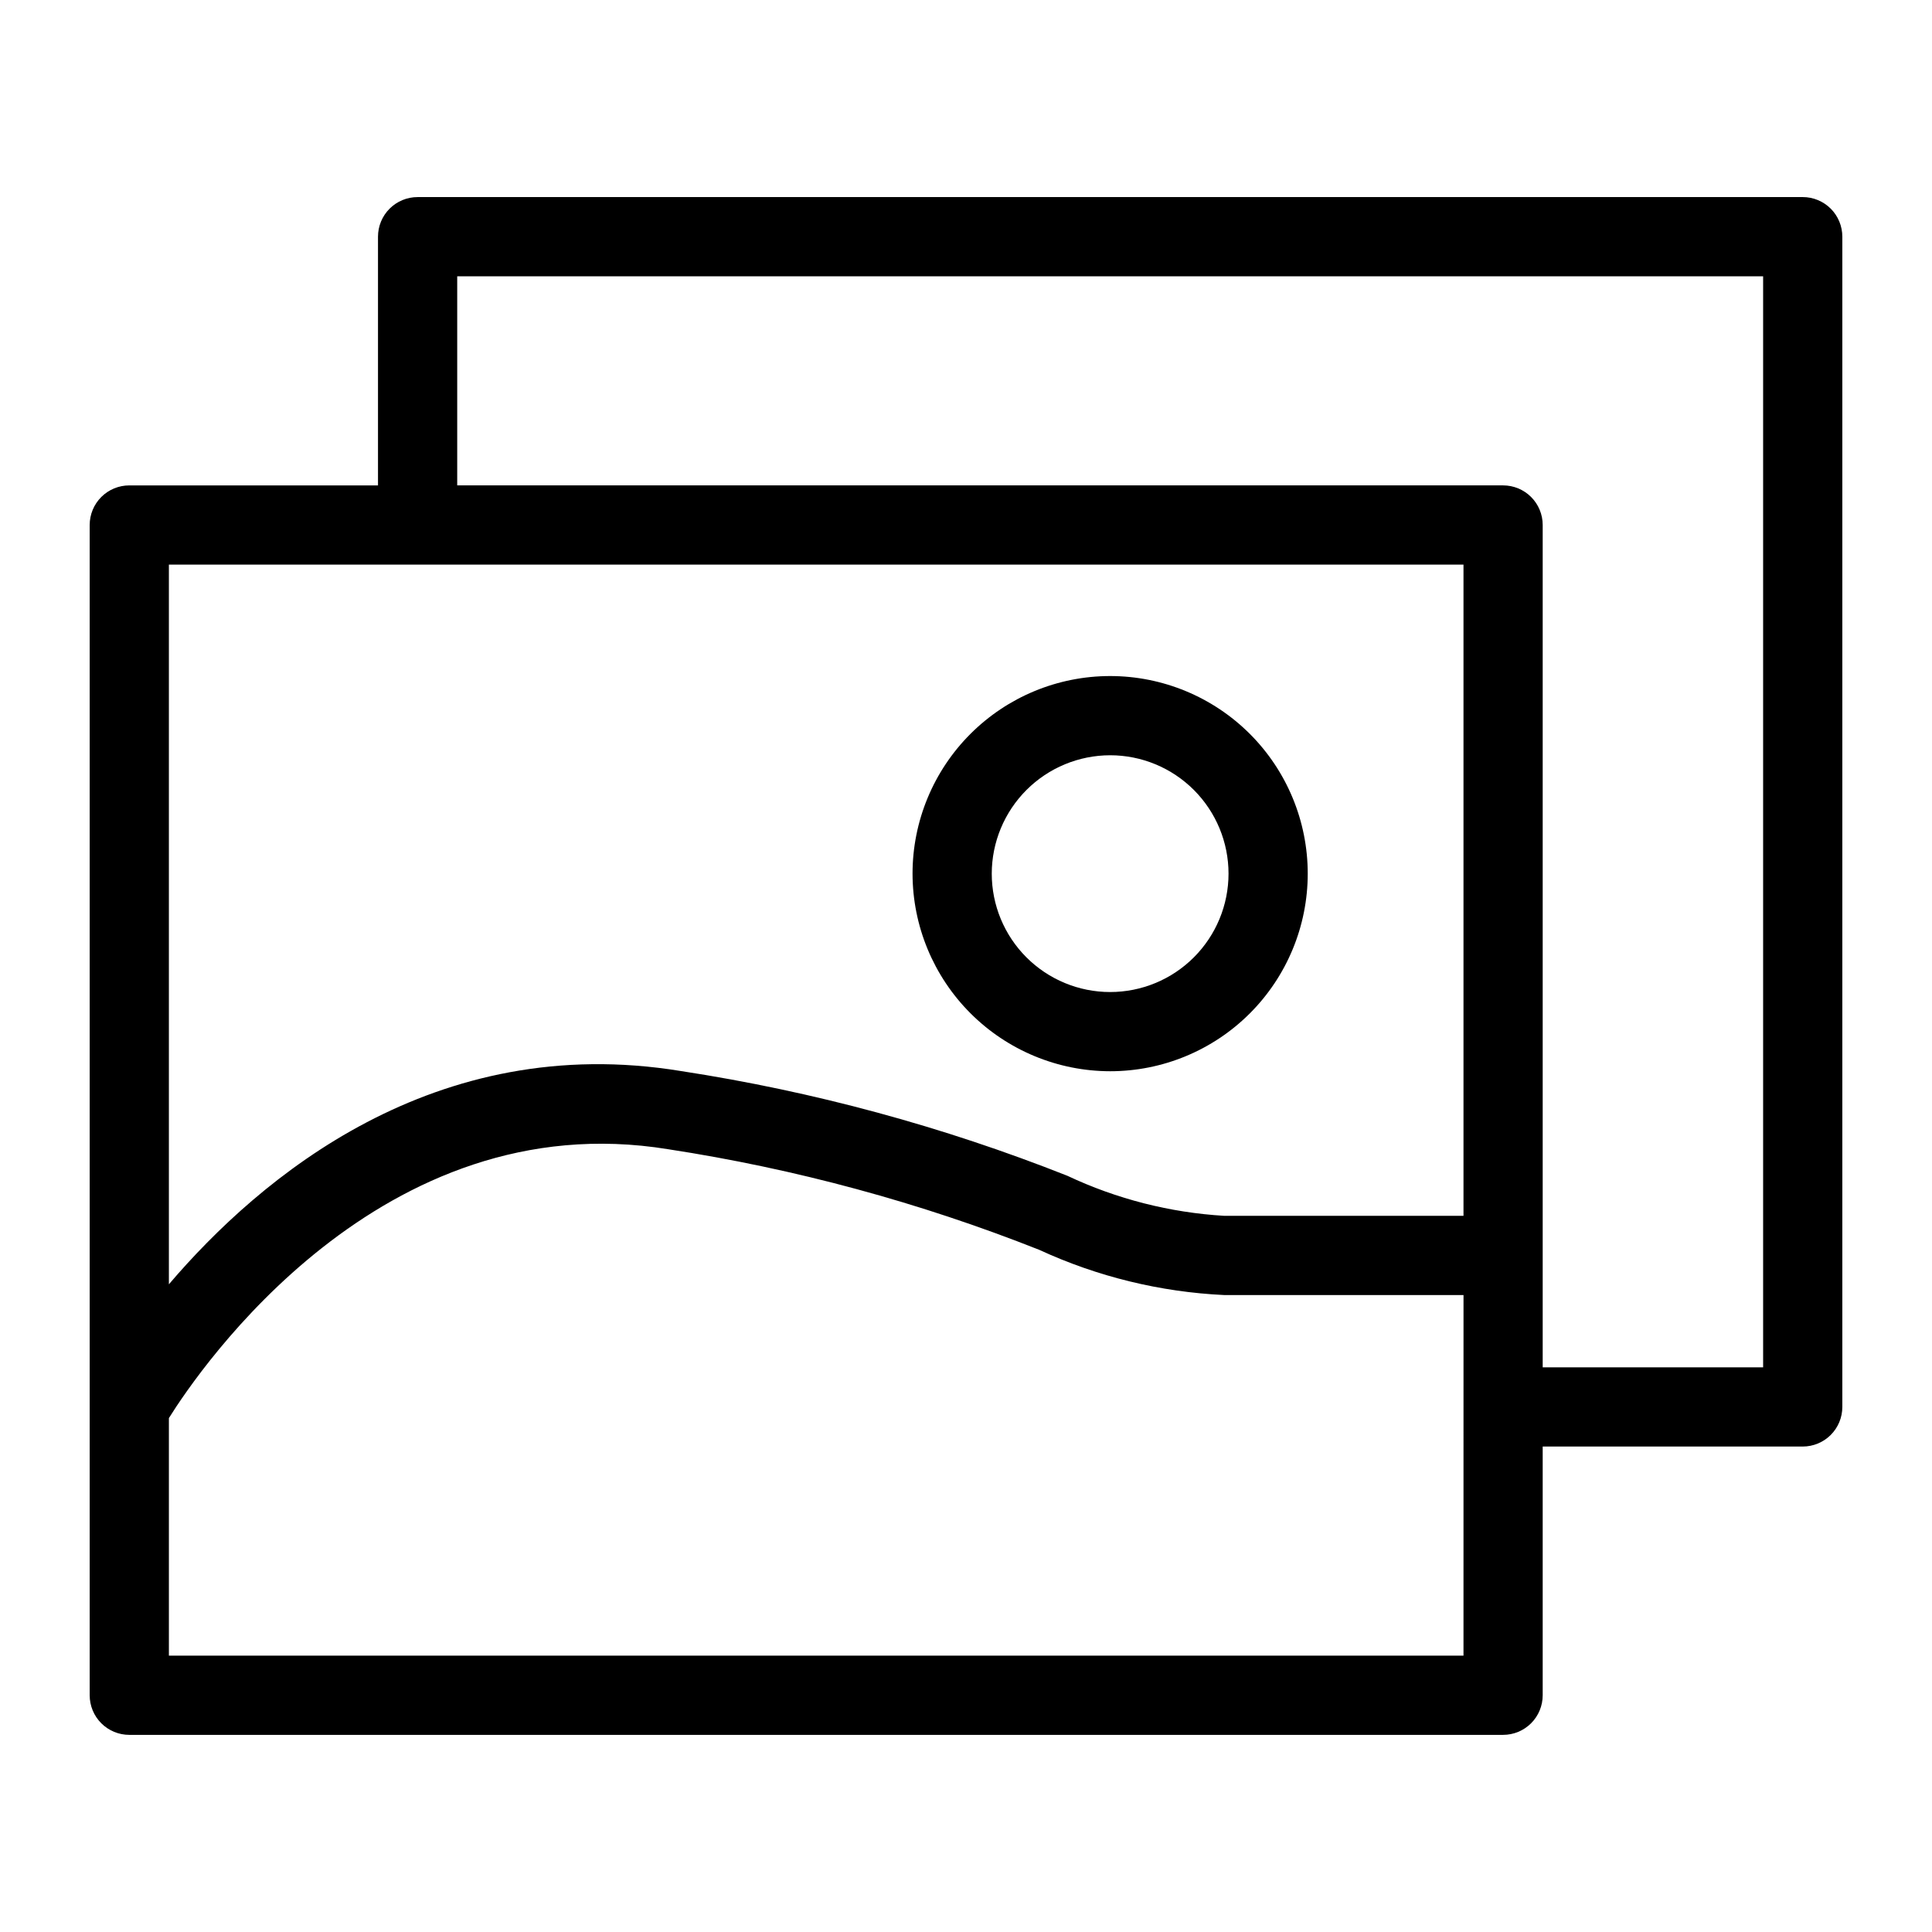
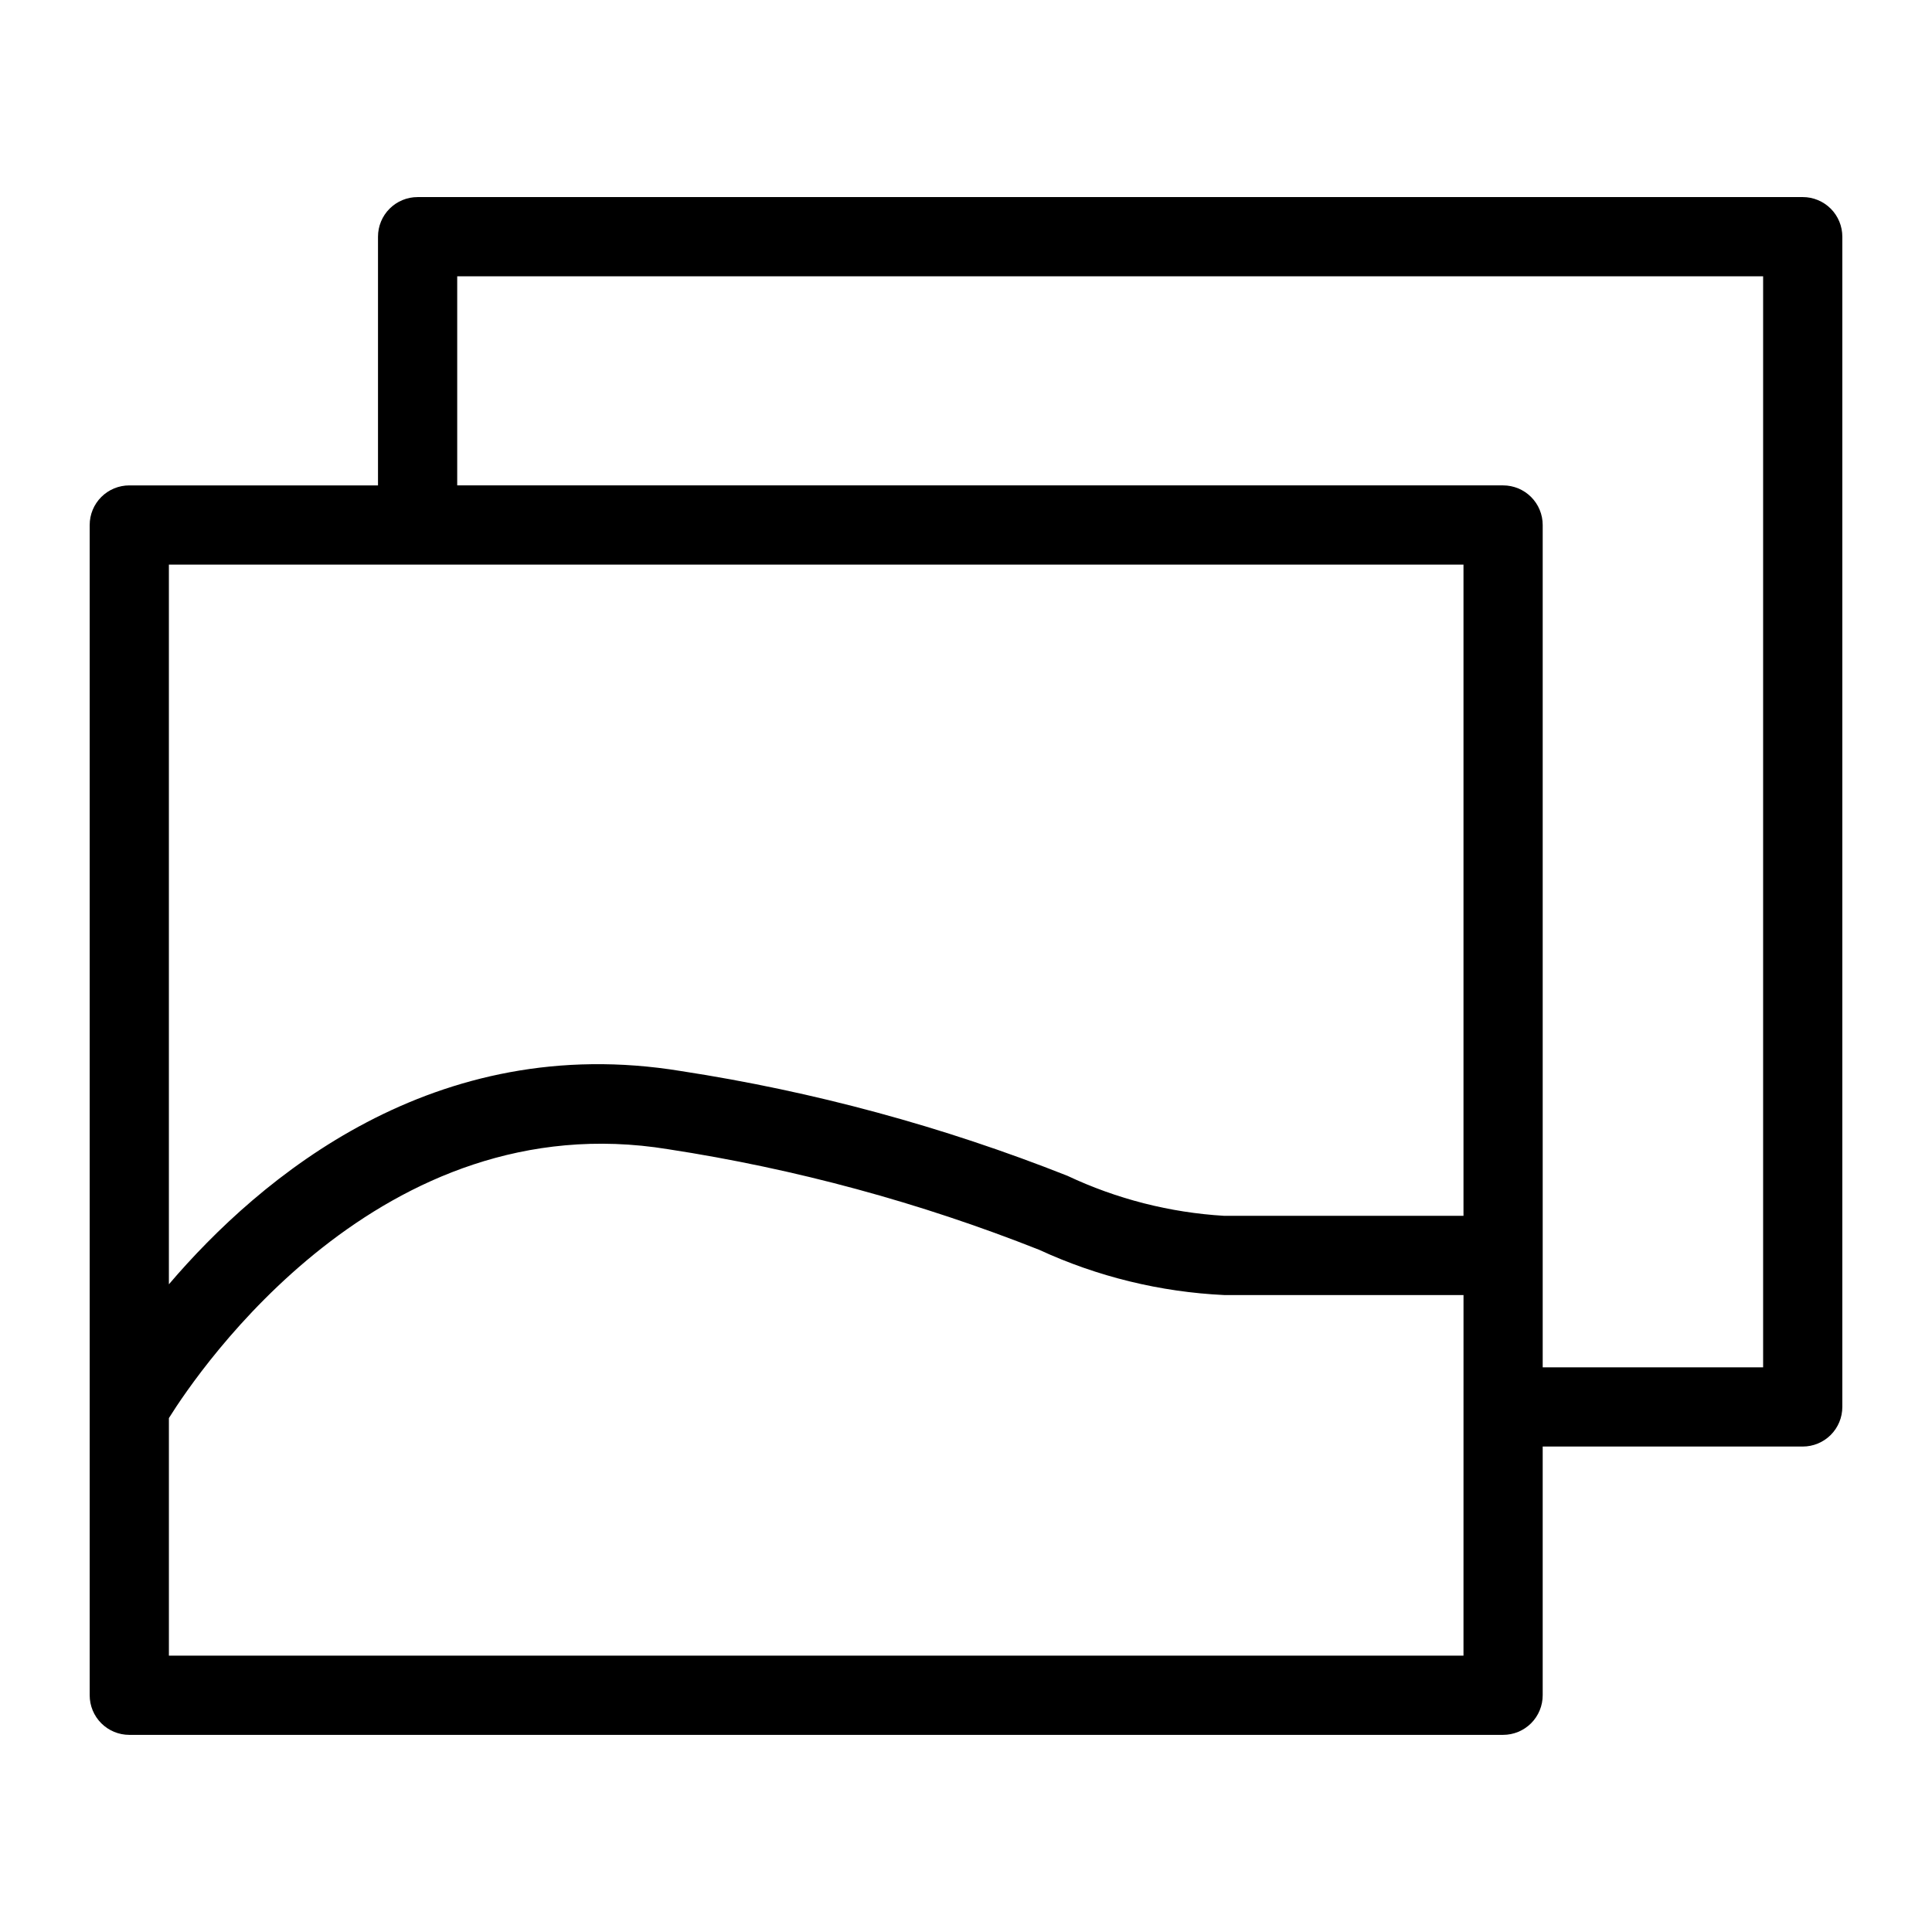
<svg xmlns="http://www.w3.org/2000/svg" fill="#000000" width="800px" height="800px" version="1.1" viewBox="144 144 512 512">
  <g>
    <path d="m621.74 196.23h-367.07c-2.785-0.004-5.453 1.105-7.422 3.07-1.969 1.969-3.074 4.641-3.074 7.426v65.914l-65.91-0.004c-2.781 0-5.453 1.105-7.422 3.074s-3.074 4.641-3.074 7.422v310.13c0 2.781 1.105 5.453 3.074 7.422s4.641 3.074 7.422 3.074h364.07c2.781 0 5.453-1.105 7.422-3.074s3.074-4.641 3.074-7.422v-65.914h68.91c2.785 0 5.453-1.105 7.422-3.074s3.074-4.637 3.074-7.422v-310.13c0-2.785-1.105-5.457-3.074-7.426-1.969-1.965-4.637-3.074-7.422-3.07zm-367.07 97.398h277.17v172.58h-63.387c-14.41-0.855-28.52-4.457-41.574-10.609-32.984-13.066-67.332-22.379-102.4-27.758-65.383-10.723-111.48 28.094-135.72 56.512v-190.73zm277.17 289.14h-343.08v-62.961c8.098-12.953 56.156-83.691 132.32-71.25h0.004c33.672 5.168 66.656 14.113 98.328 26.66 15.422 7.117 32.078 11.188 49.047 11.984h63.387zm79.406-76.41h-58.414v-223.23c0-2.781-1.105-5.453-3.074-7.422s-4.641-3.074-7.422-3.074h-277.17v-55.414h346.08z" />
-     <path d="m438.2 427.89c13.891 0 27.207-5.519 37.027-15.34 9.82-9.82 15.336-23.141 15.336-37.027 0-13.887-5.516-27.207-15.336-37.027-9.82-9.816-23.141-15.336-37.027-15.336s-27.207 5.516-37.027 15.336-15.34 23.141-15.34 37.027c0.016 13.883 5.539 27.195 15.355 37.012 9.82 9.816 23.129 15.34 37.012 15.355zm0-83.738c8.32 0 16.301 3.309 22.184 9.191 5.883 5.883 9.188 13.863 9.188 22.184s-3.309 16.301-9.191 22.184c-5.883 5.883-13.863 9.188-22.184 9.188-8.32 0-16.301-3.309-22.184-9.191-5.883-5.883-9.188-13.863-9.188-22.184 0.012-8.316 3.32-16.293 9.203-22.172 5.879-5.883 13.855-9.191 22.172-9.199z" />
  </g>
</svg>